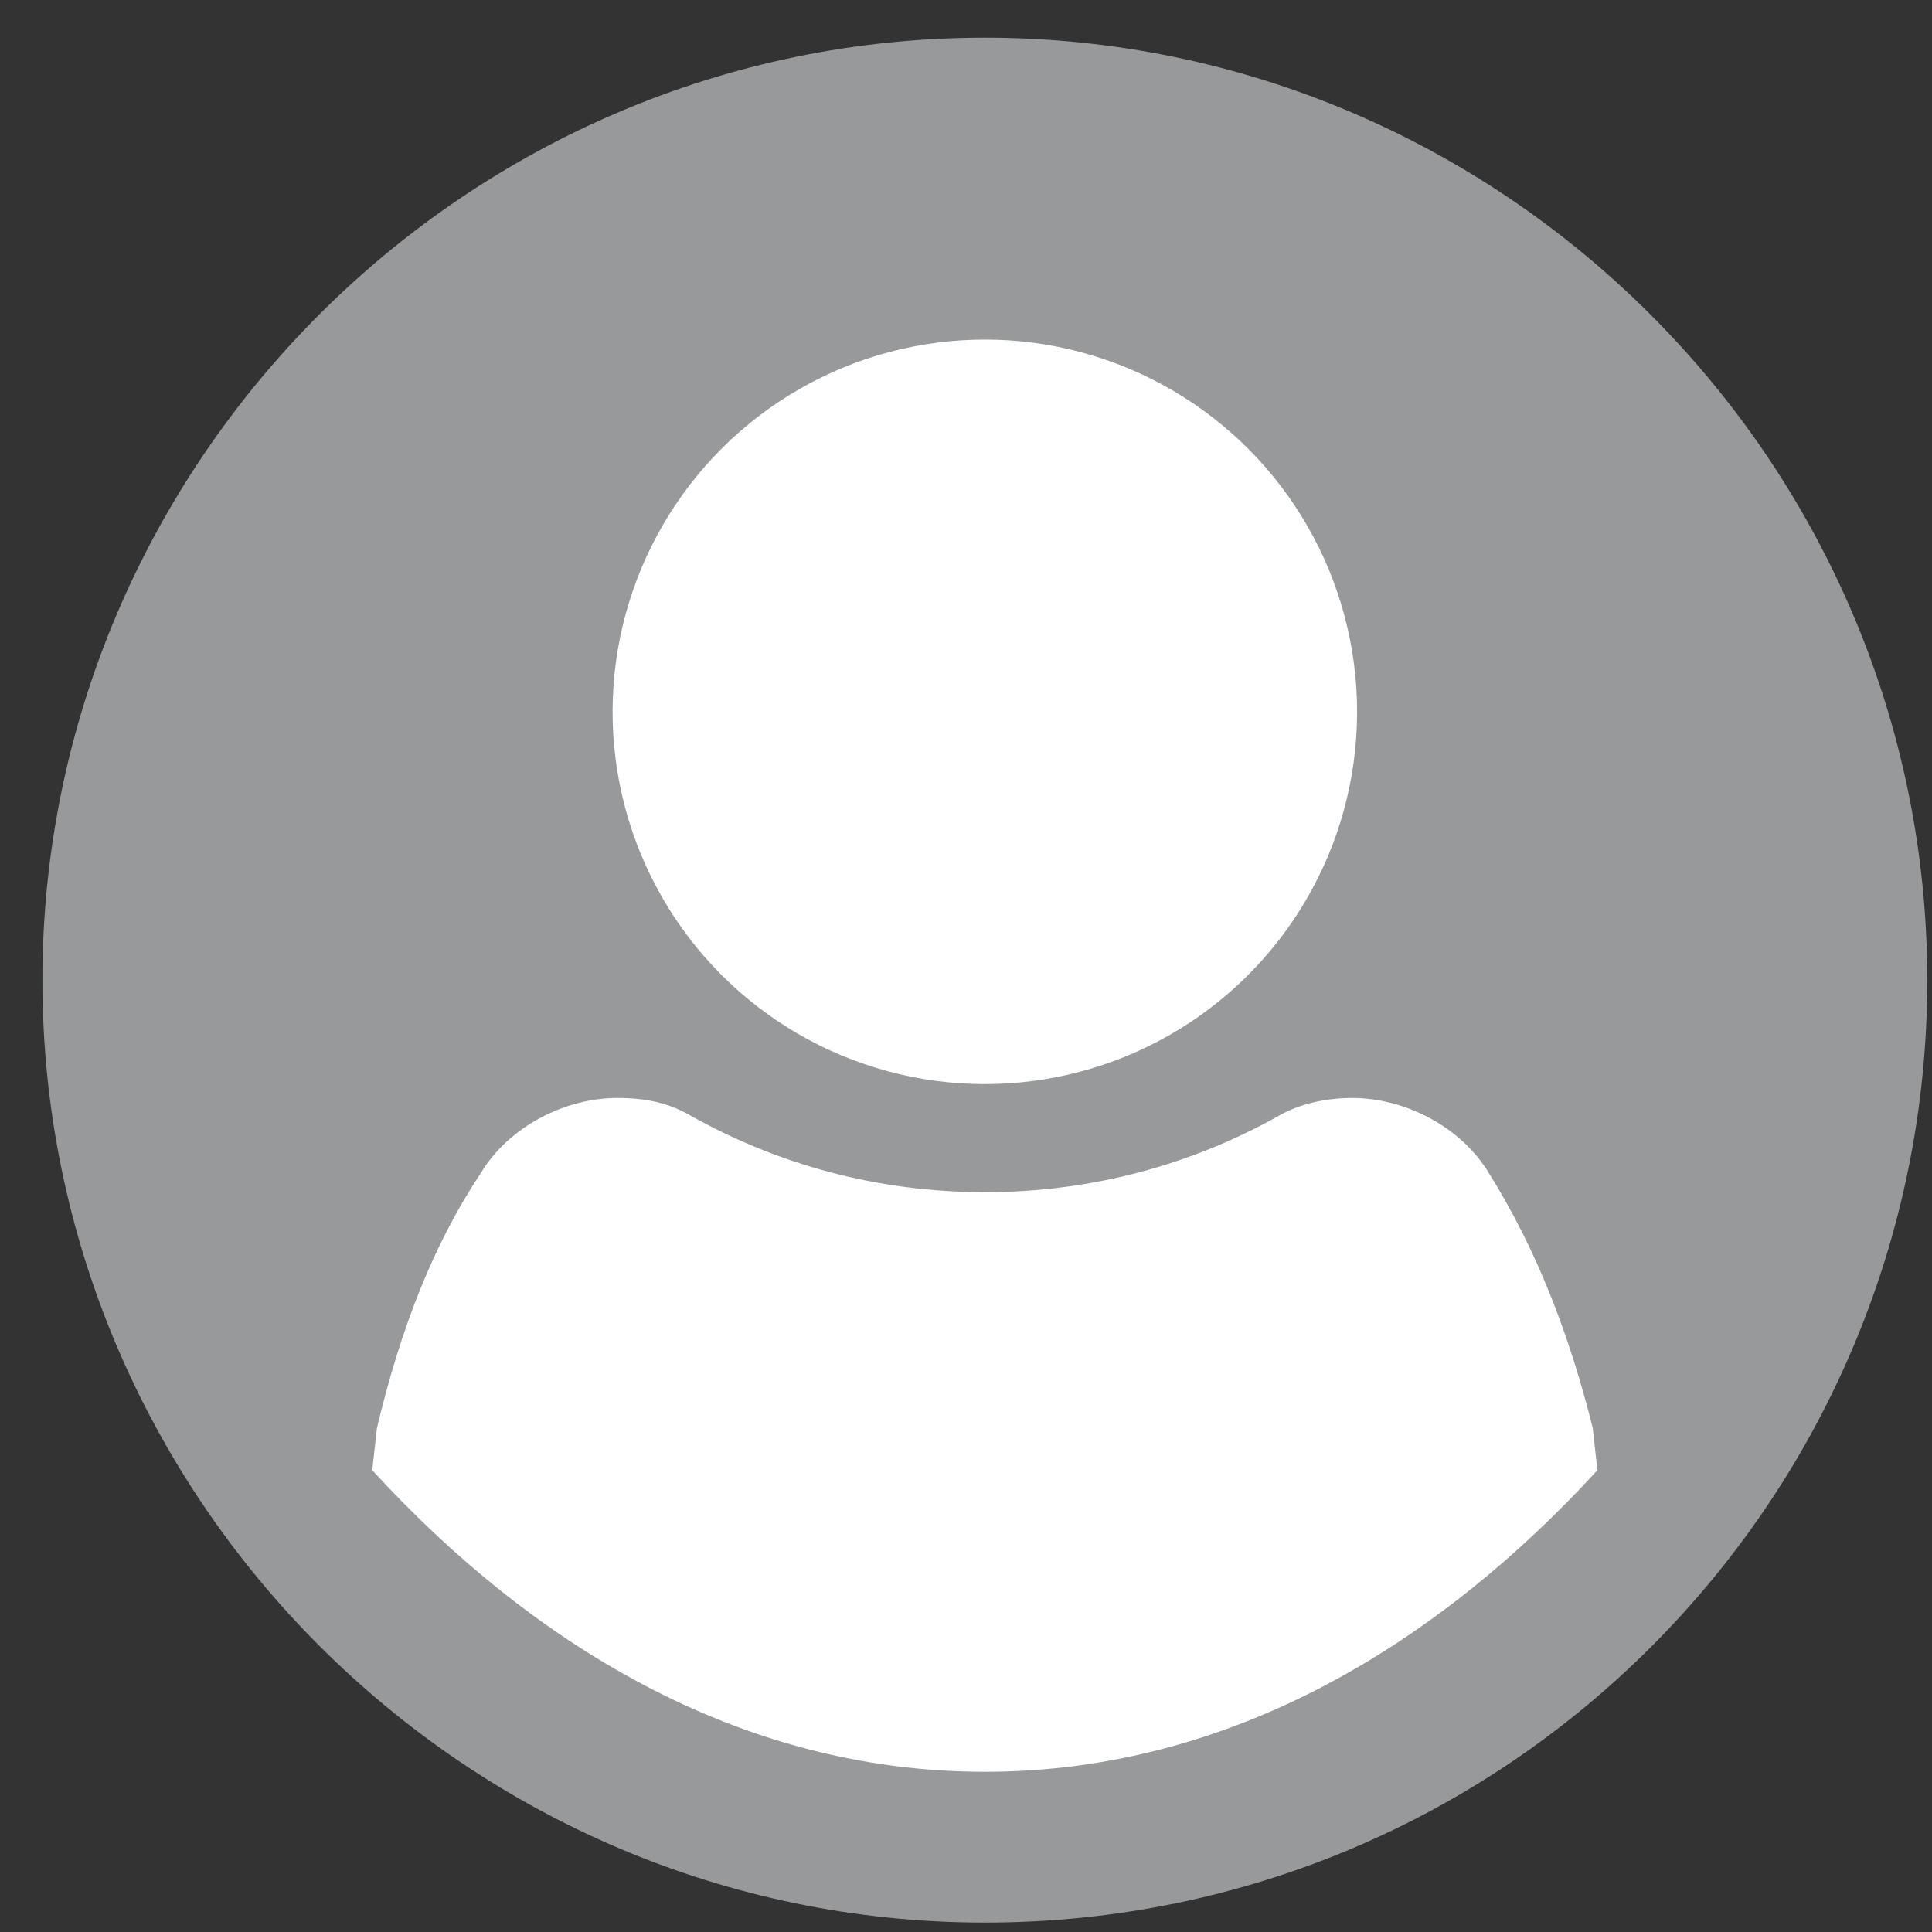
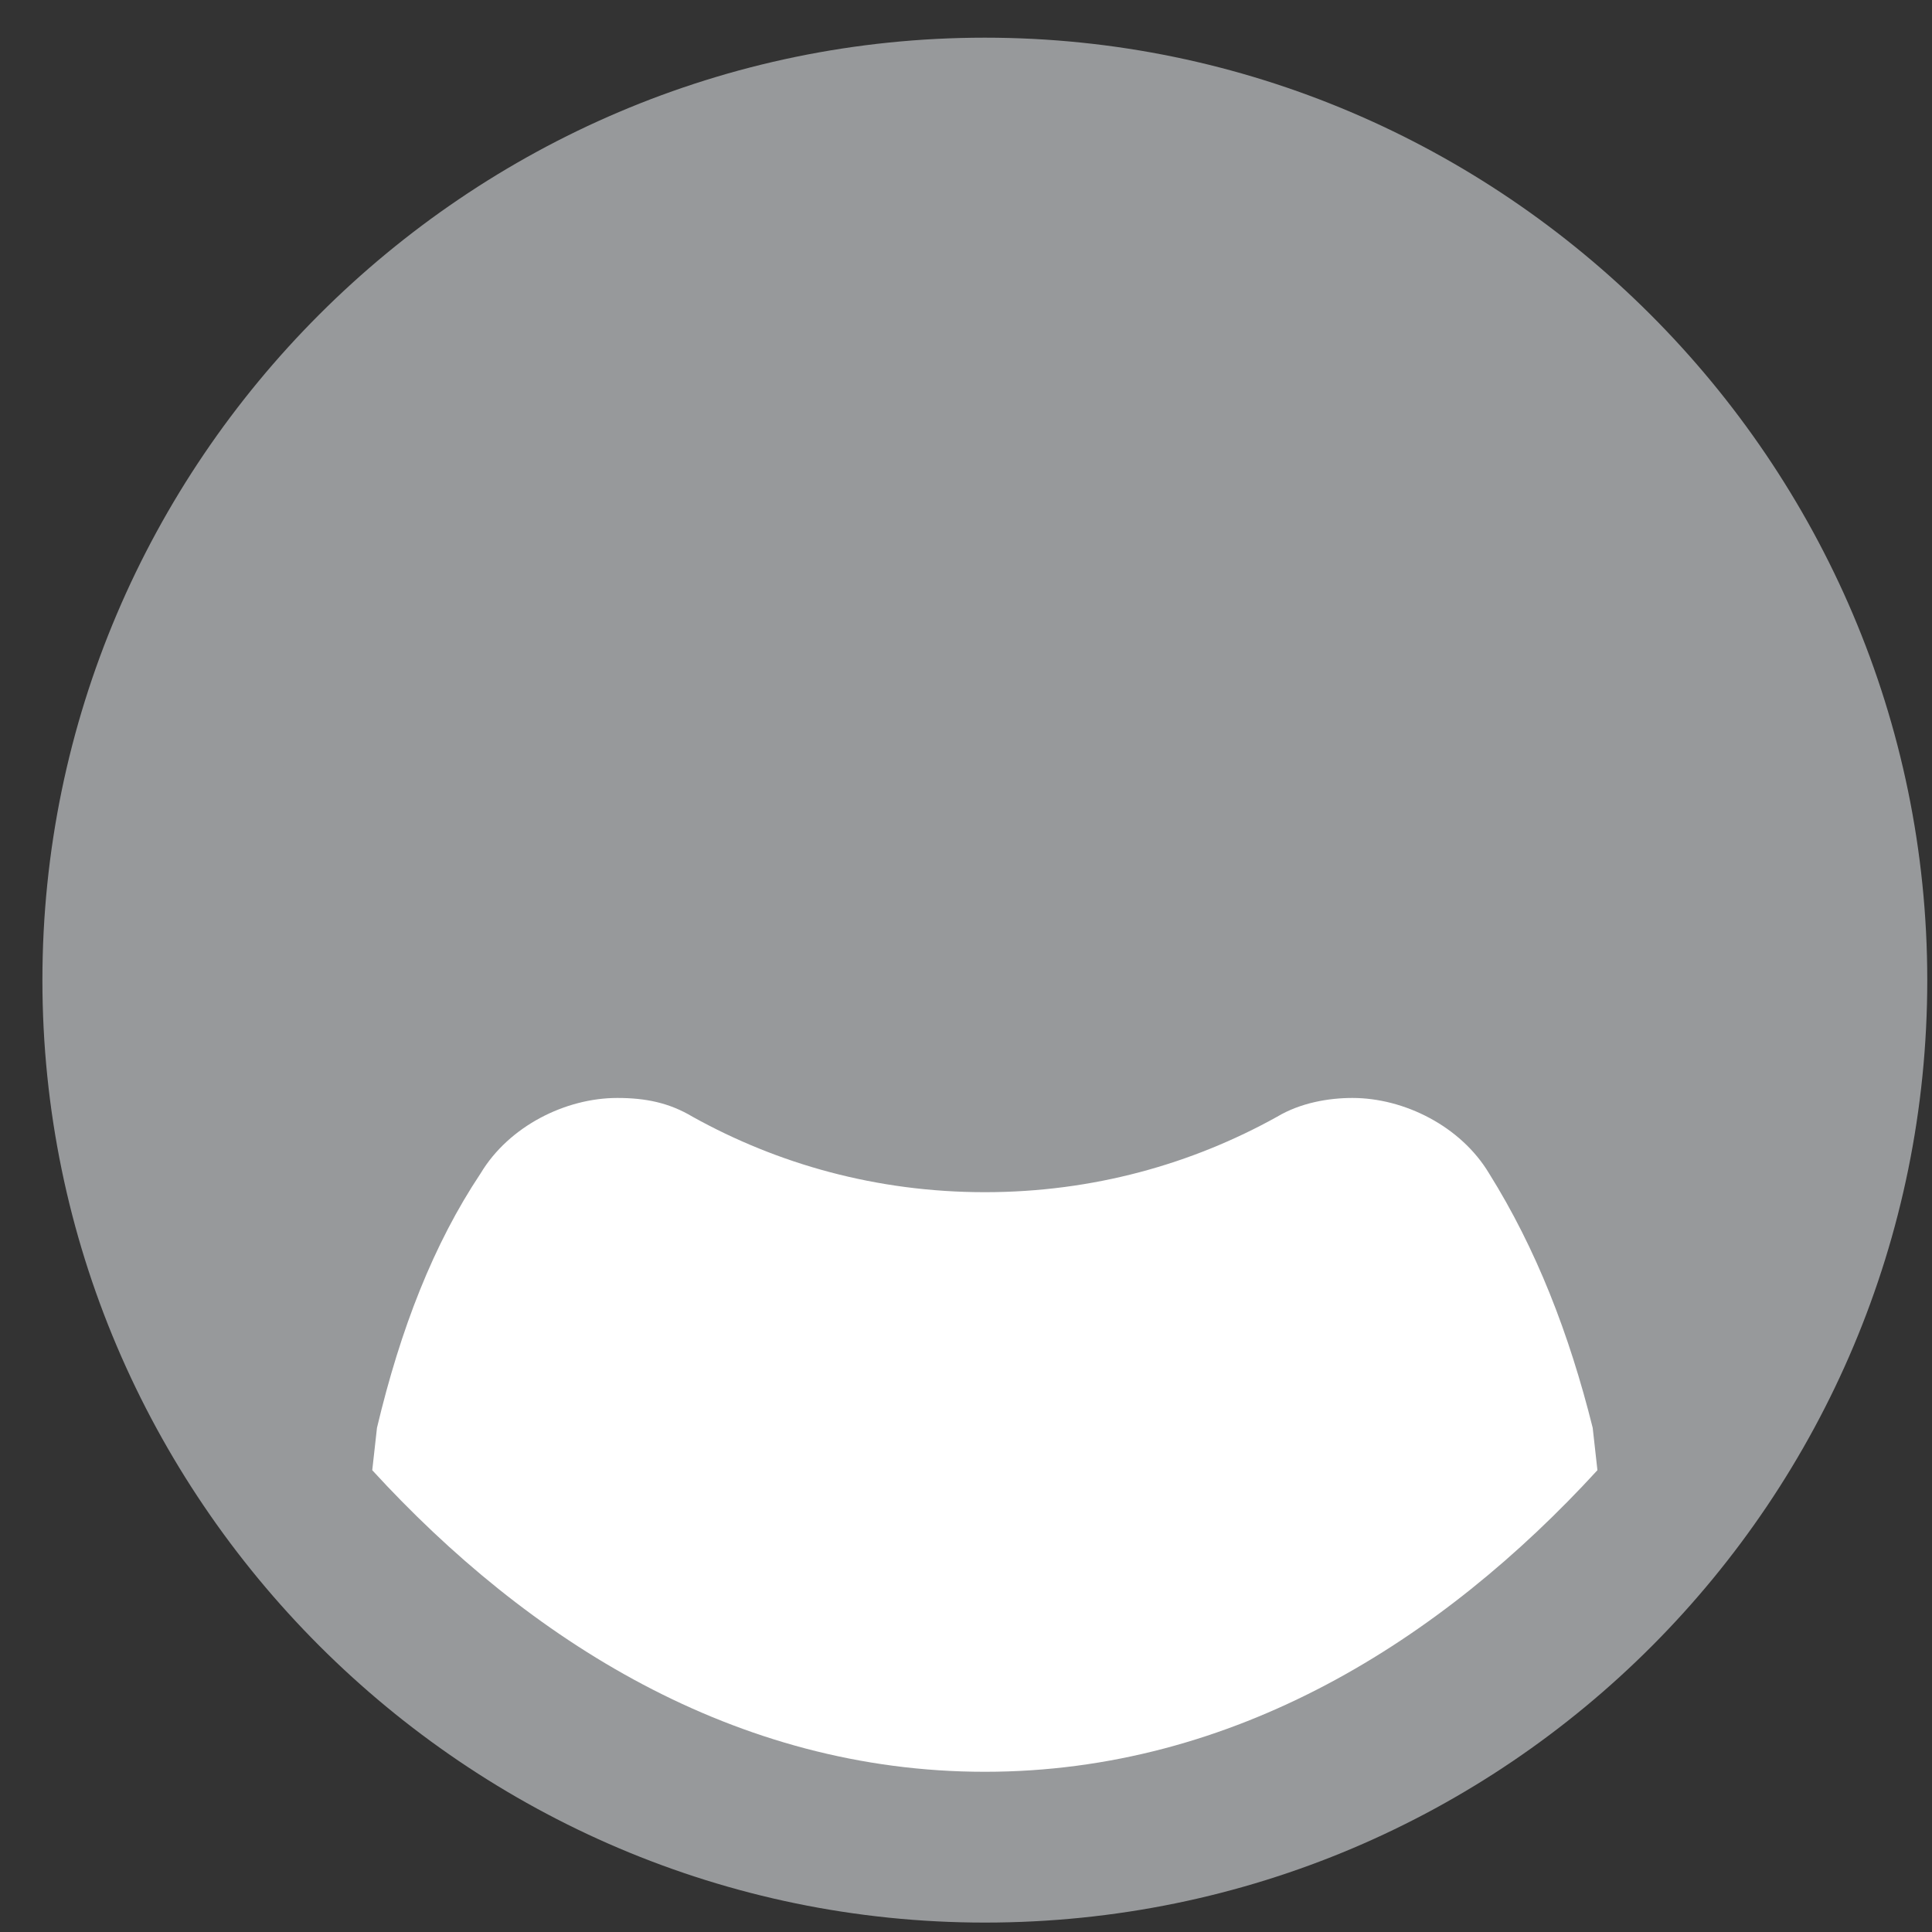
<svg xmlns="http://www.w3.org/2000/svg" width="40px" height="40px" viewBox="0 0 40 40" version="1.1">
  <rect x="0" y="0" width="40" height="40" fill="#333333" stroke="none" />
  <g id="icon-portal">
    <g id="bg" fill="#97999B">
      <ellipse id="Oval" cx="20.39" cy="20.293" rx="17.366" ry="17.366" />
      <path d="M20.39,39.805 C9.659,39.805 0.878,31.024 0.878,20.293 C0.878,9.561 9.659,0.78 20.39,0.78 C31.122,0.78 39.902,9.561 39.902,20.293 C39.902,31.024 31.22,39.805 20.39,39.805 Z M20.39,5.171 C12,5.171 5.171,12 5.171,20.39 C5.171,28.78 12,35.61 20.39,35.61 C28.78,35.61 35.61,28.78 35.61,20.39 C35.61,12 28.78,5.171 20.39,5.171 Z" id="Shape" />
    </g>
    <g id="icon" transform="translate(6.829, 5.854)" fill="#FFFFFF">
      <path d="M0.878,24.585 C4.098,28.098 8.39,30.829 13.561,30.829 C18.732,30.829 23.024,28.098 26.244,24.585 L26.146,23.707 C25.659,21.756 24.976,20 24,18.439 C23.415,17.463 22.244,16.878 21.171,16.878 C20.683,16.878 20.098,16.976 19.61,17.268 C17.854,18.244 15.805,18.829 13.561,18.829 C11.317,18.829 9.268,18.244 7.512,17.268 C7.024,16.976 6.537,16.878 5.951,16.878 C4.878,16.878 3.707,17.463 3.122,18.439 C2.146,19.902 1.463,21.659 0.976,23.707 L0.878,24.585 Z" id="Shape" />
-       <ellipse id="Oval" transform="translate(13.561, 8.884) rotate(-9.218) translate(-13.561, -8.884) " cx="13.561" cy="8.884" rx="7.707" ry="7.707" />
    </g>
  </g>
</svg>